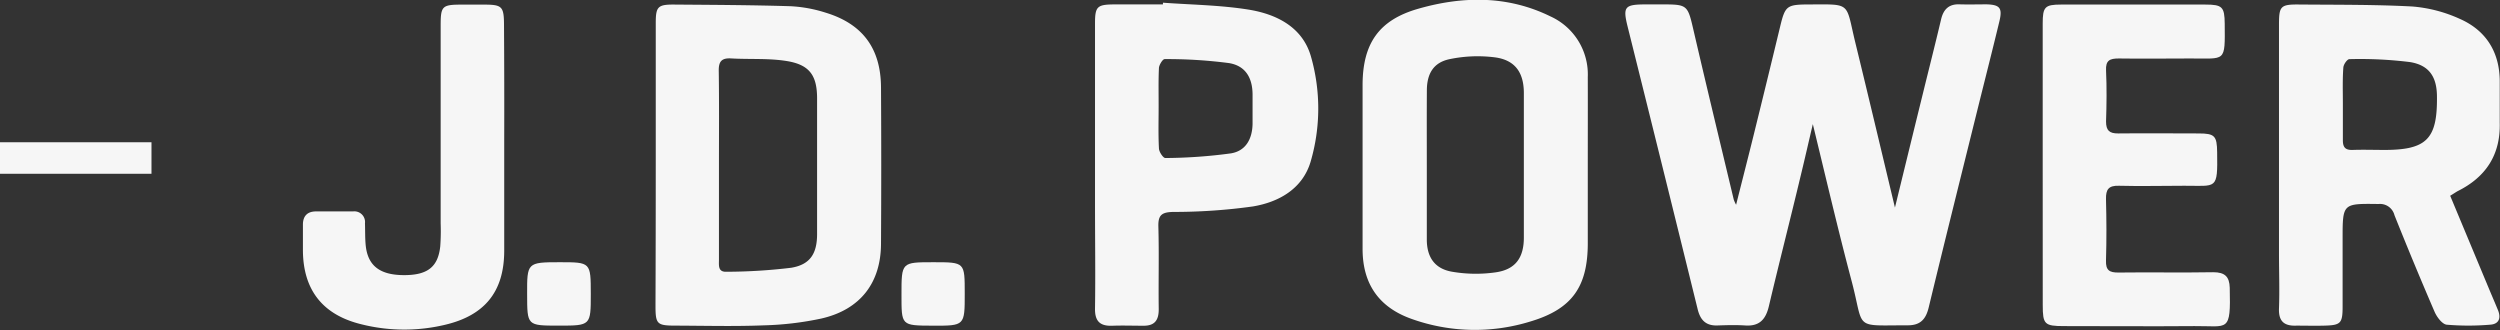
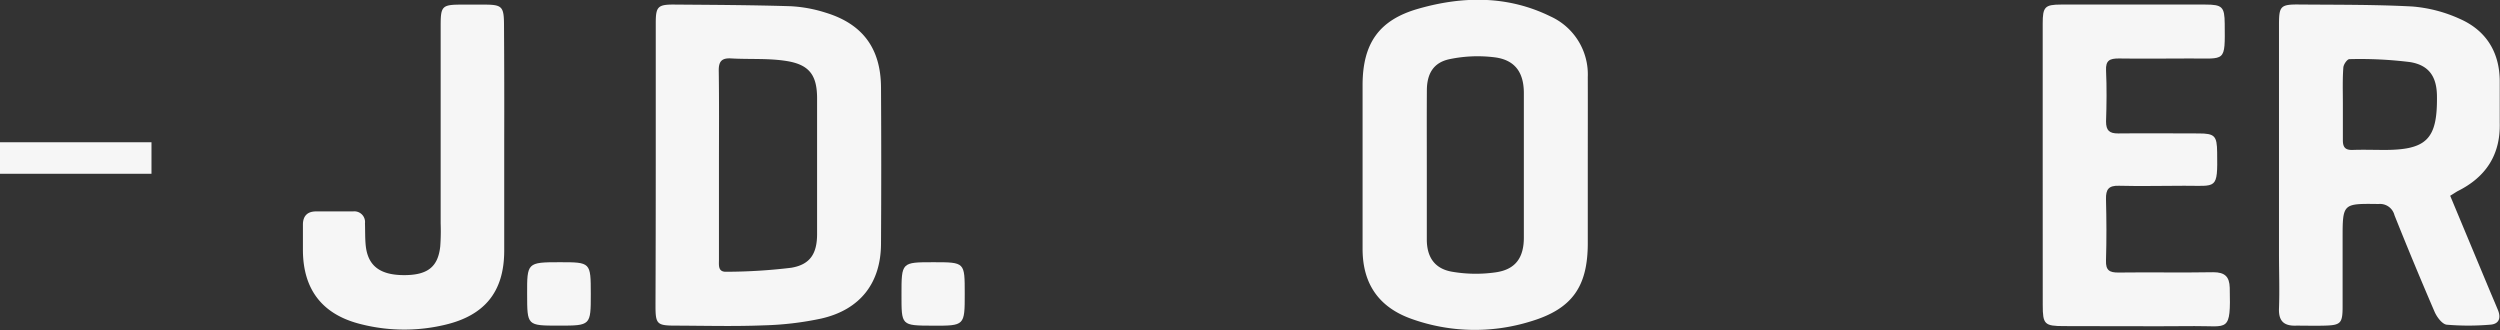
<svg xmlns="http://www.w3.org/2000/svg" id="Layer_1" data-name="Layer 1" viewBox="0 0 482.23 63.68">
  <rect x="0" y="0" width="482.23" height="63.68" fill="#333333" stroke="none" />
  <defs>
    <style>.cls-1{fill:#f6f6f6;}</style>
  </defs>
  <title>J.D. Power Text</title>
-   <path class="cls-1" d="M399.77,362.32c1.17-4.67,2.29-9,3.36-13.34q2.63-10.64,5.2-21.3c.89-3.63,1.28-3.95,5-4,8.82,0,7.49-.65,9.44,7.37,2.58,10.57,5.09,21.15,7.64,31.81,1.78-7.28,3.54-14.49,5.32-21.71,1.19-4.86,2.43-9.72,3.58-14.59.47-2,1.56-3,3.63-2.9,1.72.05,3.45,0,5.18,0,2.53.08,3.05.72,2.44,3.26-1.4,5.82-2.89,11.63-4.33,17.45-3.12,12.59-6.27,25.18-9.32,37.8-.55,2.26-1.63,3.4-4,3.4-10.66,0-8.35.95-10.84-8.47-2.65-10-5-20.06-7.5-30.34-.81,3.44-1.55,6.72-2.35,10-2,8.38-4.15,16.74-6.13,25.13-.6,2.54-1.82,3.9-4.57,3.71-1.8-.12-3.61-.06-5.42,0-2.19.05-3.23-1.06-3.74-3.12q-6.71-27.25-13.51-54.51c-.95-3.83-.59-4.28,3.37-4.3h3c5.26,0,5.18,0,6.4,5.27,2.51,10.79,5.11,21.57,7.69,32.35A6.52,6.52,0,0,0,399.77,362.32Z" transform="translate(-64.89 -322.82)" />
  <path class="cls-1" d="M537.51,360.58,545,378.53c.57,1.37,1.16,2.72,1.72,4.09.64,1.55.21,2.73-1.52,2.83a49.65,49.65,0,0,1-8.36,0c-.87-.1-1.89-1.46-2.33-2.47q-4-9.27-7.75-18.66a2.87,2.87,0,0,0-3.06-2.15c-6.94-.09-6.94-.14-6.94,6.72,0,4.36,0,8.71,0,13.07,0,3.22-.36,3.59-3.48,3.67-1.81.05-3.62,0-5.43,0-2.36.1-3.46-.83-3.36-3.32.13-3.53,0-7.07,0-10.6q0-22.07,0-44.13c0-3.61.29-3.93,4-3.89,7.23.06,14.47,0,21.68.38a27.34,27.34,0,0,1,9.22,2.4c5,2.21,7.62,6.33,7.68,11.9,0,2.71,0,5.42,0,8.13.16,6.19-2.68,10.49-8.14,13.2C538.53,359.93,538.13,360.21,537.51,360.58Zm-20.7-17.83h0c0,2.38,0,4.76,0,7.14,0,1.37.51,1.9,1.89,1.85,2.05-.07,4.1,0,6.15,0,8.13,0,10.19-2.13,10.11-10.23,0-3.79-1.44-6.09-5.16-6.71a77.74,77.74,0,0,0-11.74-.57c-.4,0-1.13,1-1.16,1.64C516.73,338.15,516.81,340.45,516.81,342.75Z" transform="translate(-64.89 -322.82)" />
  <path class="cls-1" d="M191.38,354.62q0-13.68,0-27.37c0-3.14.4-3.57,3.56-3.55,7.48.06,15,.09,22.44.32a26.51,26.51,0,0,1,6.76,1.24c7.15,2.17,10.65,6.91,10.69,14.41q.09,15,0,30.09c0,7.62-4,12.79-11.5,14.5a60.32,60.32,0,0,1-11.22,1.32c-5.59.22-11.19.07-16.78.05-3.73,0-4-.24-4-3.88Q191.38,368.19,191.38,354.62Zm12.19.09q0,9.12,0,18.24c0,1.05-.21,2.36,1.45,2.29a105.72,105.72,0,0,0,12.48-.77c3.69-.61,5-2.76,5-6.52q0-13.06,0-26.13c0-4.38-1.4-6.48-5.76-7.21-3.53-.59-7.2-.31-10.8-.52-1.82-.11-2.44.55-2.41,2.39C203.62,342.55,203.57,348.63,203.57,354.71Z" transform="translate(-64.89 -322.82)" />
  <path class="cls-1" d="M371.16,354.72v15c0,8.37-3,12.69-11,15.09a36.21,36.21,0,0,1-23-.48c-6.33-2.25-9.44-6.79-9.44-13.5q0-15.76,0-31.55c0-8,3.08-12.58,10.73-14.77,8.58-2.46,17.24-2.58,25.48,1.46a12.28,12.28,0,0,1,7.23,11.7C371.18,343.38,371.16,349.05,371.16,354.72Zm-31.05,0c0,4.76,0,9.52,0,14.29,0,3.35,1.47,5.61,4.79,6.21a27,27,0,0,0,8.51.13c3.82-.55,5.42-2.84,5.42-6.71q0-13.93,0-27.85c0-3.94-1.66-6.37-5.53-6.9a26.52,26.52,0,0,0-8.75.33c-3.12.63-4.41,2.77-4.43,6C340.09,345,340.11,349.88,340.11,354.73Z" transform="translate(-64.89 -322.82)" />
-   <path class="cls-1" d="M289.22,323.34c5.48.4,11,.46,16.42,1.32s10.52,3.35,12.14,9.12A36.44,36.44,0,0,1,317.7,354c-1.55,5.23-6.11,7.8-11.13,8.64a110.34,110.34,0,0,1-15.44,1.06c-2.13.06-2.86.6-2.8,2.8.15,5.33,0,10.68.07,16,0,2.2-.88,3.18-3,3.15-2,0-4-.07-5.92,0-2.37.1-3.41-.83-3.37-3.32.1-6.66,0-13.31,0-20q0-17.5,0-35c0-3.27.42-3.64,3.73-3.66h9.37Zm-.84,20.22c0,2.62-.08,5.25.06,7.86,0,.68.82,1.89,1.23,1.88a97.25,97.25,0,0,0,12.67-.9c2.83-.47,4.09-2.74,4.16-5.64,0-1.89,0-3.77,0-5.66,0-3.27-1.37-5.59-4.54-6.11a91.89,91.89,0,0,0-12.43-.77c-.36,0-1.06,1.11-1.09,1.72C288.32,338.48,288.39,341,288.38,343.56Z" transform="translate(-64.89 -322.82)" />
  <path class="cls-1" d="M458.91,354.47q0-13.56,0-27.12c0-3.19.42-3.64,3.49-3.65h27.87c3.29,0,3.72.45,3.75,3.69.06,7.55.22,6.69-6.62,6.71-4.6,0-9.21.07-13.81,0-1.75,0-2.55.36-2.46,2.31.15,3.28.11,6.57,0,9.86,0,1.73.66,2.3,2.34,2.29,5.17-.06,10.36,0,15.54,0,3.1,0,3.51.49,3.55,3.63.11,7.38-.07,6.43-6.36,6.46-4.2,0-8.39.11-12.58,0-2-.06-2.54.71-2.5,2.57.1,3.94.12,7.89,0,11.83-.07,1.93.68,2.36,2.44,2.34,6.08-.08,12.17.05,18.25-.06,2.25,0,3.12.86,3.18,3,.21,8.76-.29,7.33-6.8,7.39-8.39.07-16.78,0-25.17,0-3.77,0-4.1-.35-4.1-4.05Z" transform="translate(-64.89 -322.82)" />
  <path class="cls-1" d="M162.15,349.87c0,7.15,0,14.3,0,21.45-.05,7.79-3.78,12.35-11.42,14.15a33.85,33.85,0,0,1-16.1-.09c-7.49-1.81-11.28-6.63-11.31-14.3,0-1.64,0-3.29,0-4.93s.84-2.56,2.56-2.55H133a2.06,2.06,0,0,1,2.29,2.29c.05,1.47,0,3,.16,4.43.45,3.82,2.79,5.56,7.36,5.57s6.57-1.59,7-5.54a40.84,40.84,0,0,0,.08-4.43q0-19.11,0-38.21c0-3.74.29-4,4.12-4h4.19c3.56,0,3.9.33,3.91,4Q162.18,338.78,162.15,349.87Z" transform="translate(-64.89 -322.82)" />
  <path class="cls-1" d="M178.85,379.48c0,6.15,0,6.15-6.17,6.15s-6.09,0-6.11-6.06,0-6.17,6.24-6.17C178.84,373.4,178.84,373.4,178.85,379.48Z" transform="translate(-64.89 -322.82)" />
  <path class="cls-1" d="M238.78,379.61c0-6.21,0-6.21,6.14-6.21s6.05,0,6.06,6.05c0,6.21,0,6.21-6.16,6.19S238.79,385.62,238.78,379.61Z" transform="translate(-64.89 -322.82)" />
  <rect class="cls-1" y="27.44" width="29.22" height="6.08" />
</svg>